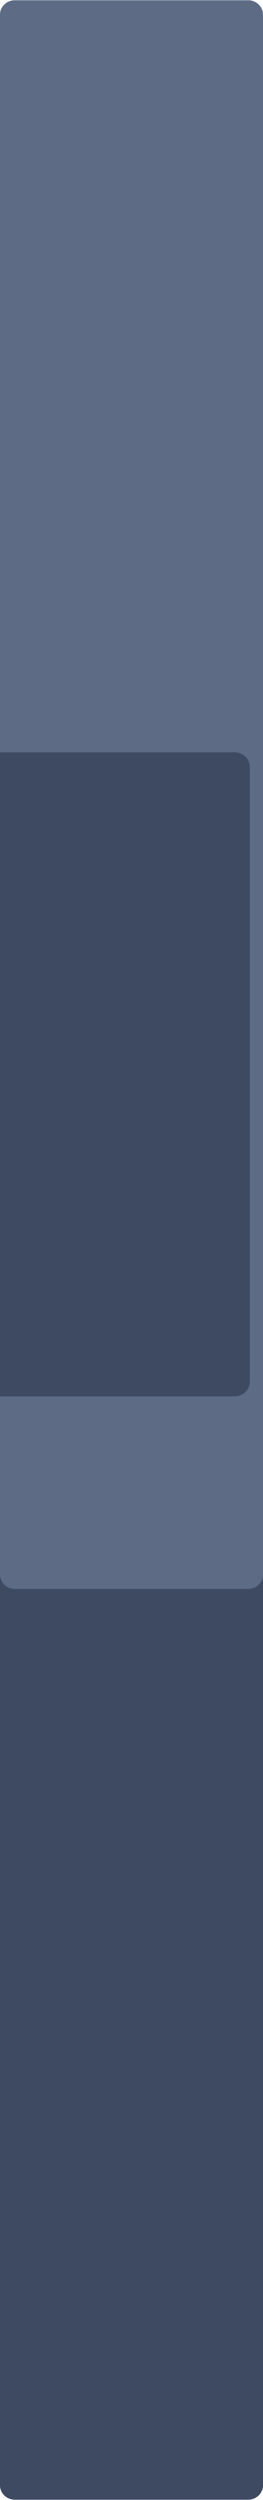
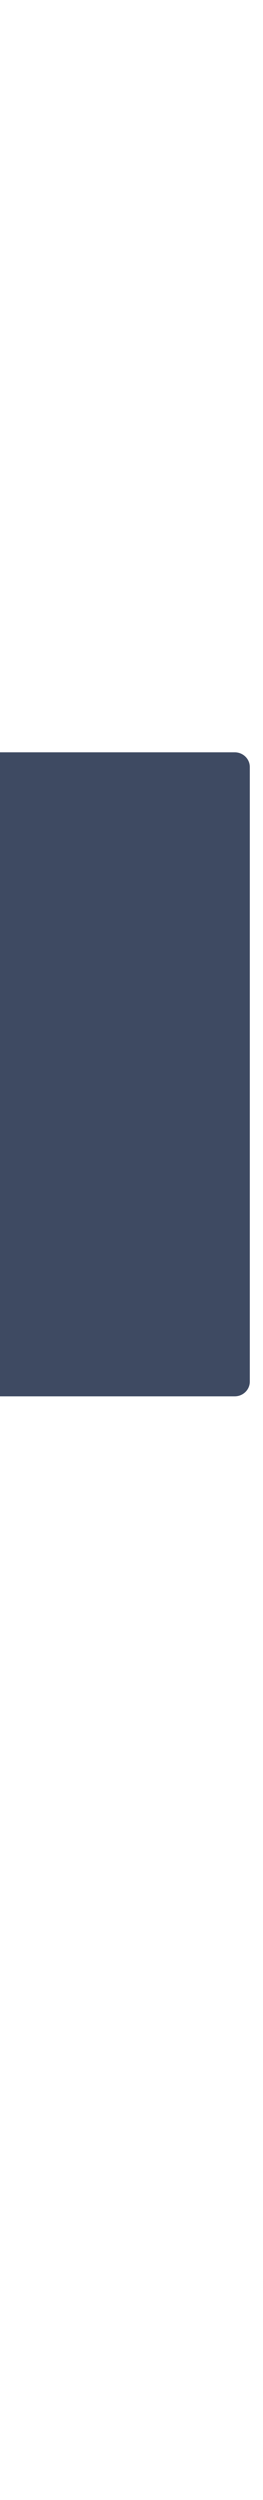
<svg xmlns="http://www.w3.org/2000/svg" xml:space="preserve" width="295px" height="2802px" version="1.1" style="shape-rendering:geometricPrecision; text-rendering:geometricPrecision; image-rendering:optimizeQuality; fill-rule:evenodd; clip-rule:evenodd" viewBox="0 0 5.663 53.776">
  <defs>
    <style type="text/css"> .fil0 {fill:#3E4A62} .fil2 {fill:#3E4A62} .fil1 {fill:#5D6B85} </style>
  </defs>
  <g id="Слой_x0020_1">
-     <path class="fil0" d="M0.316 0l5.031 0c0.174,0 0.316,0.14 0.316,0.31l0 53.156c0,0.171 -0.143,0.31 -0.316,0.31l-5.031 0c-0.174,0 -0.316,-0.139 -0.316,-0.31l0 -53.156c0,-0.17 0.142,-0.31 0.316,-0.31z" />
-     <path class="fil1" d="M0.316 0l5.031 0c0.174,0 0.316,0.142 0.316,0.316l0 33.549c0,0.174 -0.143,0.316 -0.316,0.316l-5.031 0c-0.174,0 -0.316,-0.142 -0.316,-0.316l0 -33.549c0,-0.174 0.142,-0.316 0.316,-0.316z" />
    <path class="fil2" d="M0 16.18l5.054 0c0.179,0 0.325,0.142 0.325,0.316l0 13.225c0,0.174 -0.146,0.316 -0.325,0.316l-5.054 0 0 -13.857z" />
  </g>
</svg>